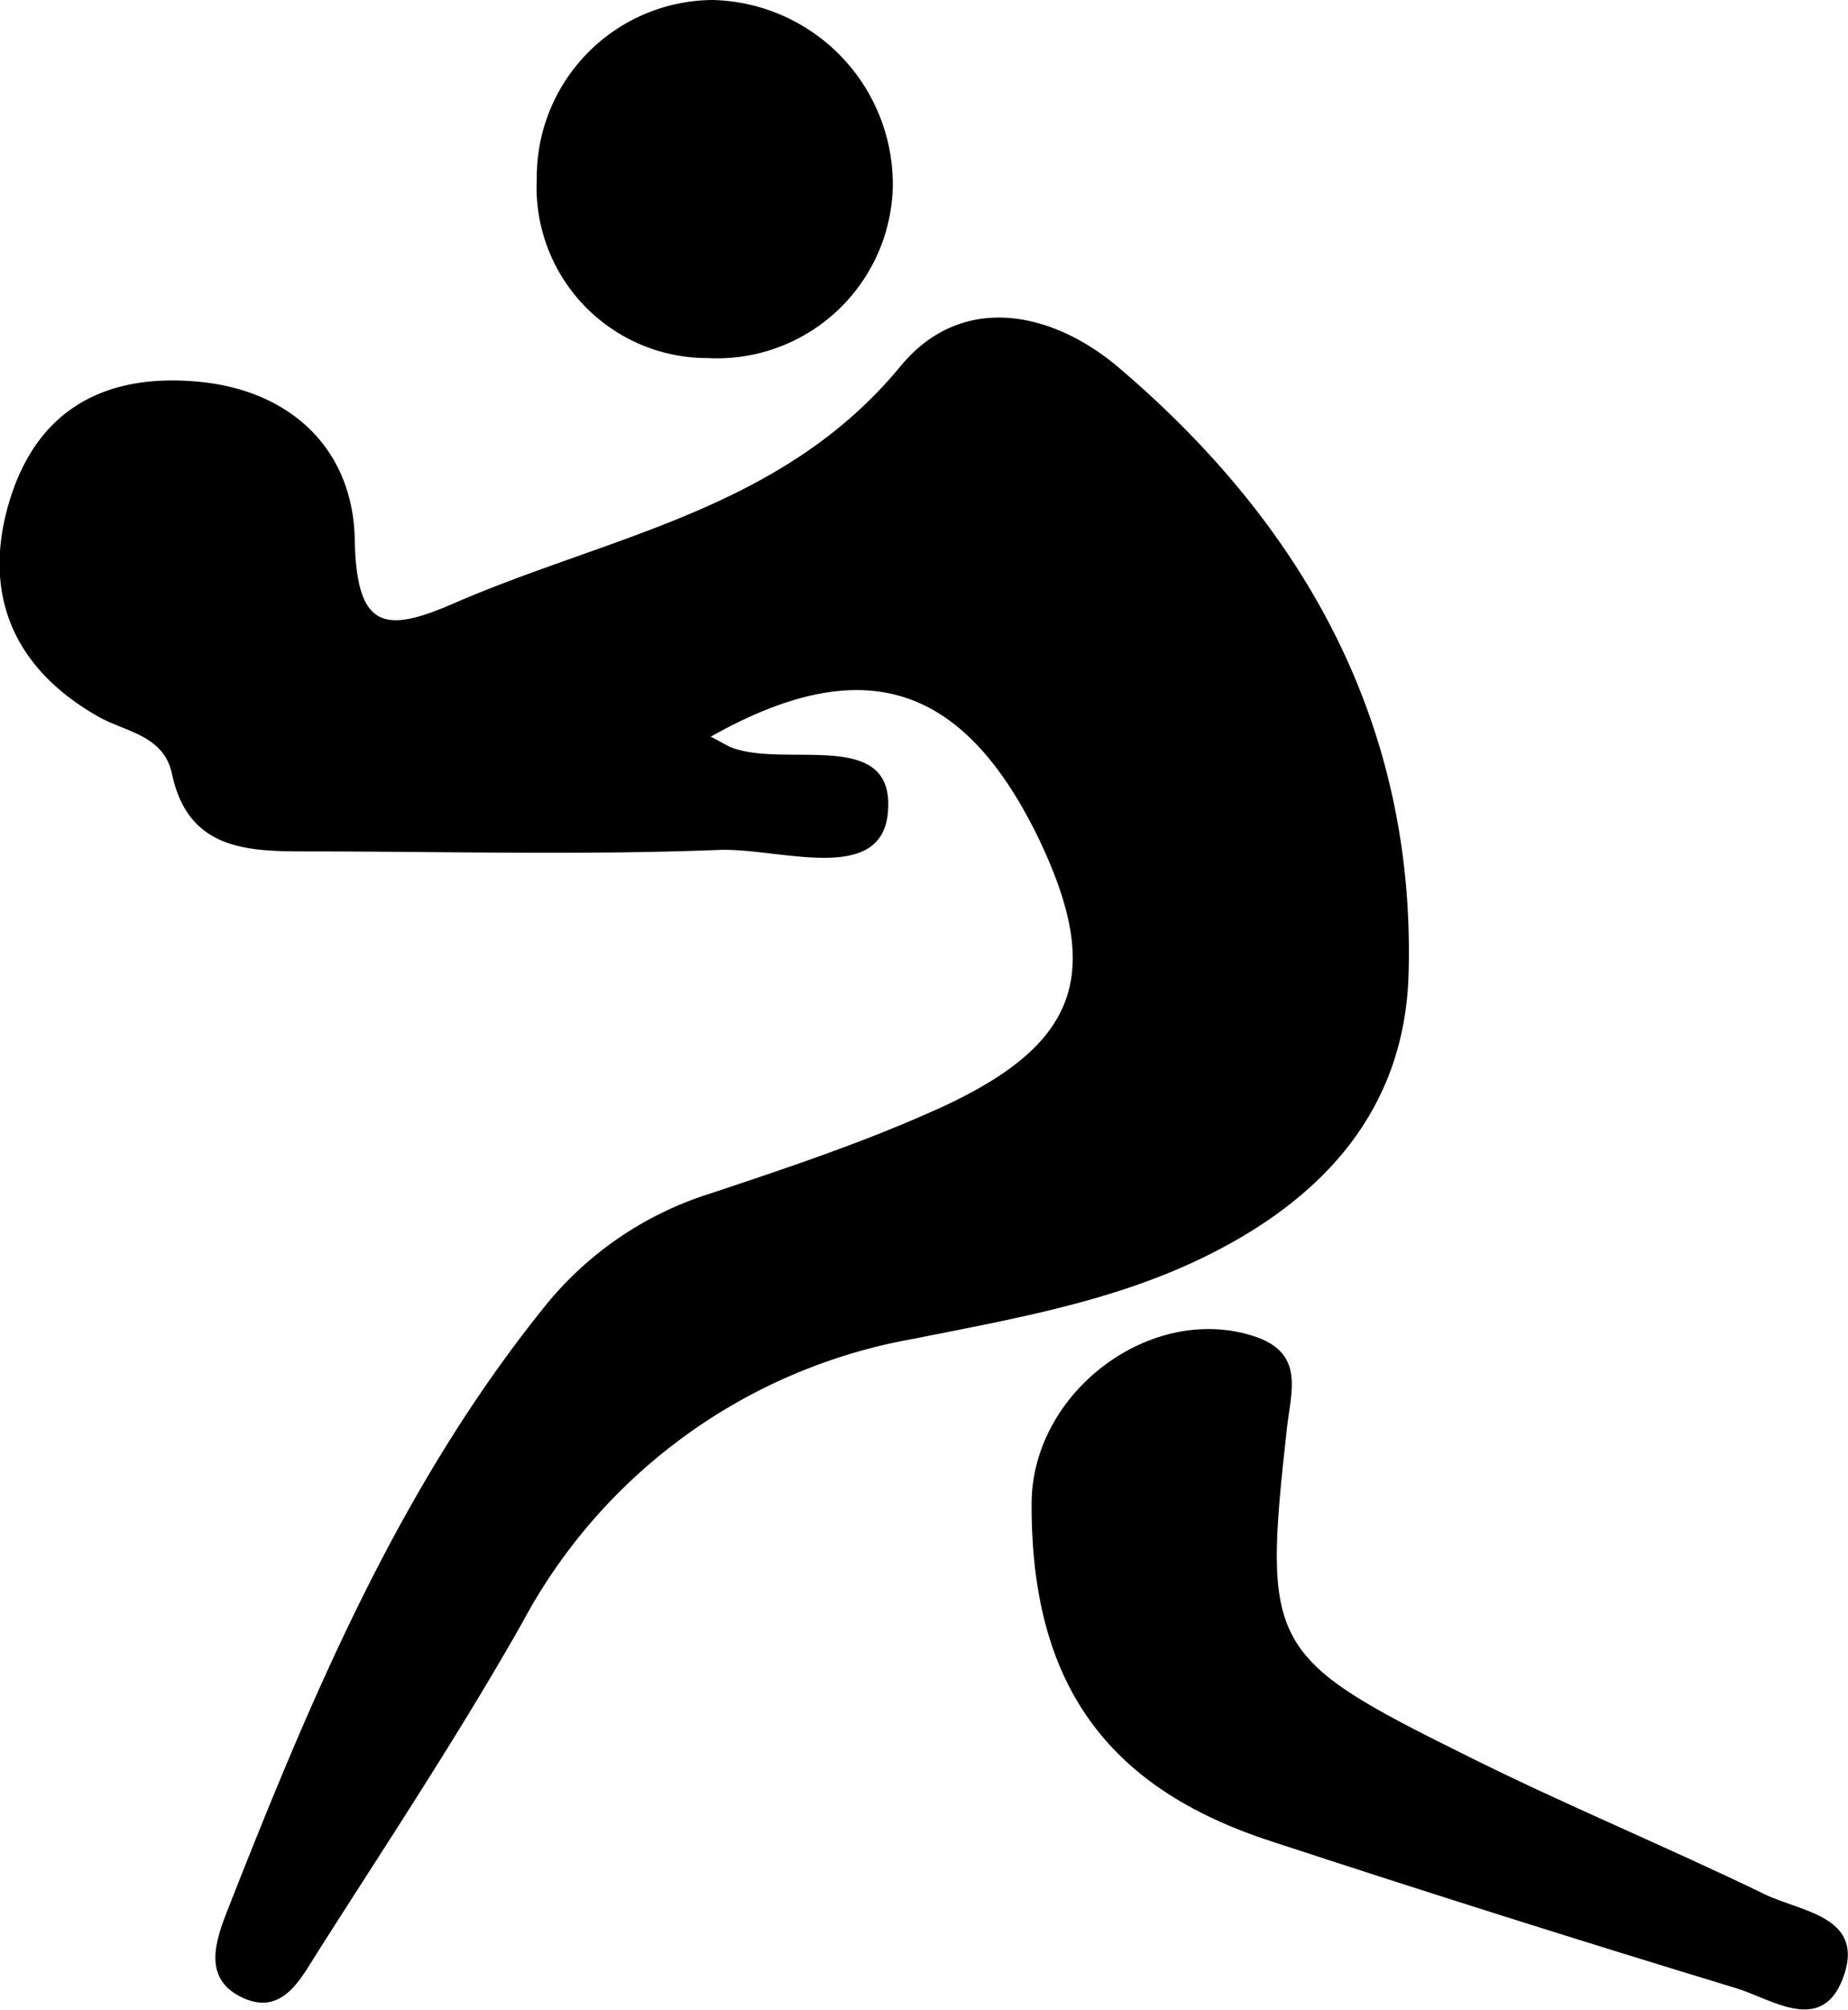
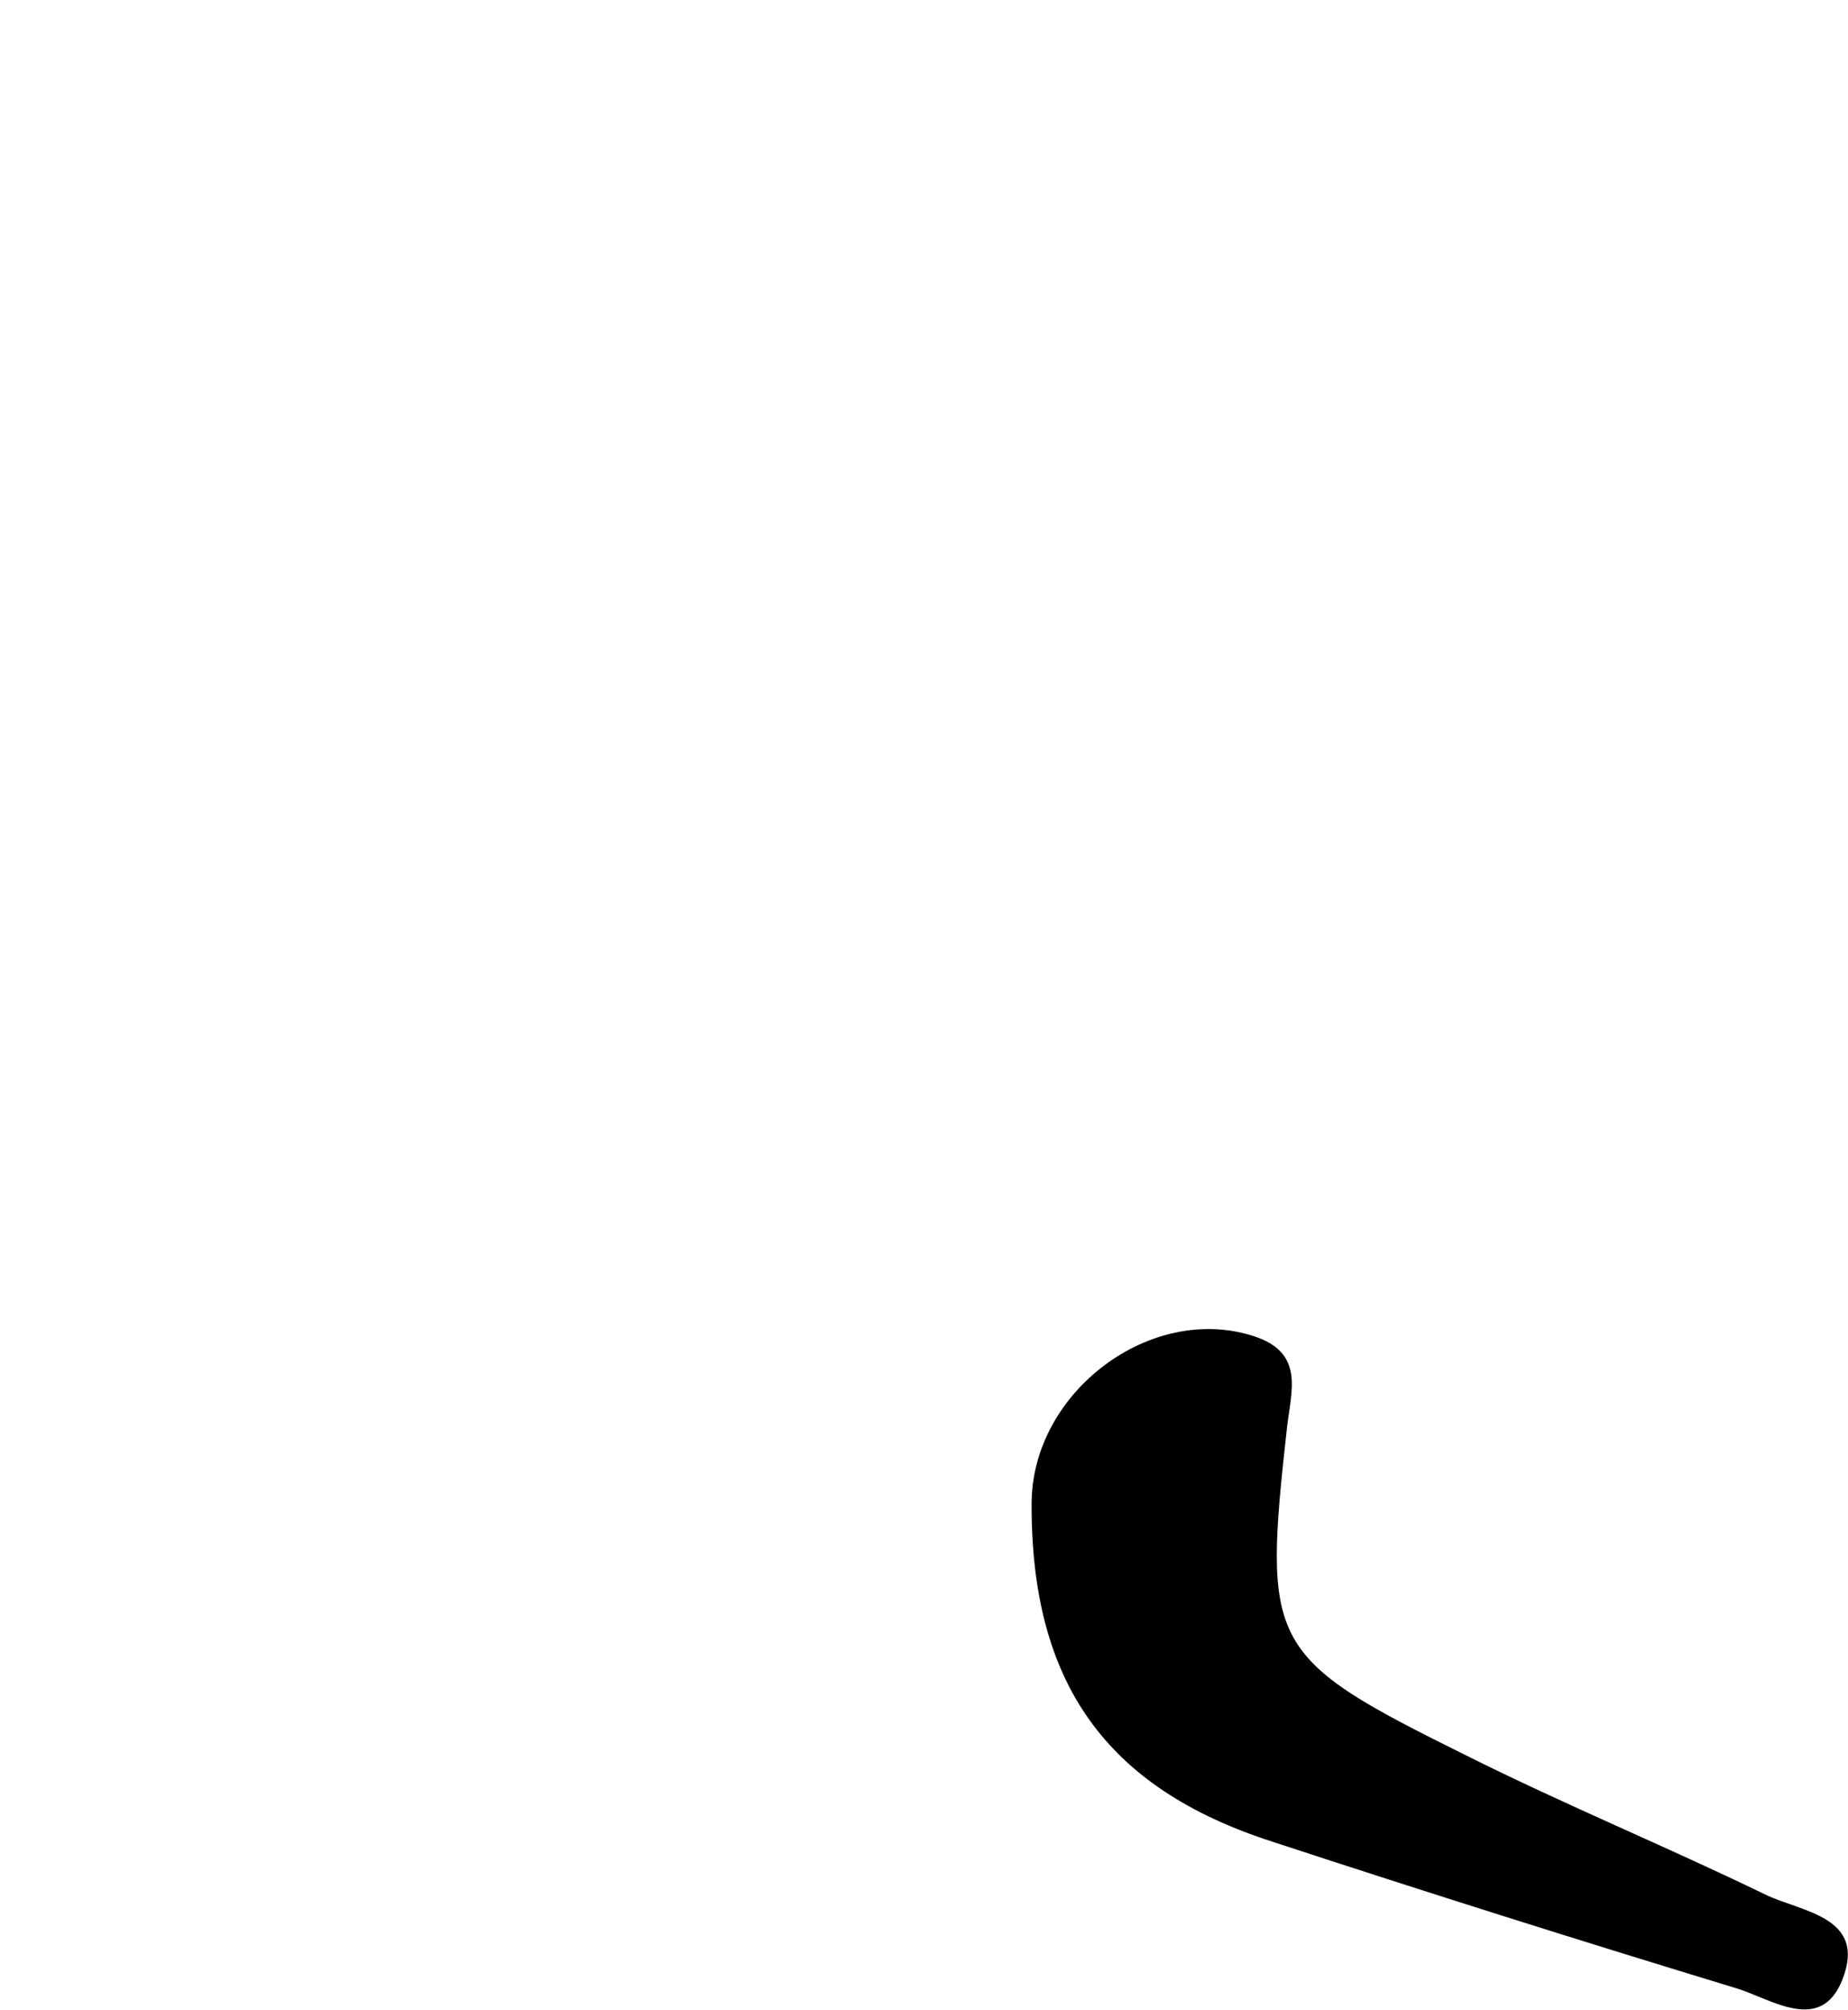
<svg xmlns="http://www.w3.org/2000/svg" viewBox="0 0 75.74 82.33">
  <title>volleyball</title>
  <g id="Layer_2" data-name="Layer 2">
    <g id="Isolation_Mode" data-name="Isolation Mode">
-       <path id="_Path_" data-name="&lt;Path&gt;" d="M29.13,30.18c.58.3.72.4.87.45,2.26.85,6.71-.84,6.39,2.66-.27,3-4.49,1.43-6.93,1.53-5.66.22-11.33.06-17,.06-2.43,0-4.76-.12-5.41-3.17-.34-1.59-1.87-1.71-3-2.34-3.54-2-4.81-5.09-3.65-8.88s4-5.21,7.76-4.85,6.31,2.76,6.38,6.47,1.26,3.83,4.08,2.6C25,21.94,32.06,20.89,36.91,15c2.55-3.08,6.3-2.22,9,.11,7.57,6.46,12.11,14.6,11.82,24.8-.16,5.53-3.47,9.17-8.3,11.55-3.79,1.87-7.91,2.57-12,3.39A22.65,22.65,0,0,0,21.41,66.47C18.79,71.1,15.83,75.55,13,80c-.68,1.07-1.43,2.6-3.06,1.84s-1.12-2.28-.64-3.52c3.42-8.7,7-17.29,12.94-24.69a14.14,14.14,0,0,1,6.89-4.74c3-1,6-2,8.9-3.28,6.17-2.68,7.27-5.6,4.5-11.34C39.45,28,35.38,26.66,29.13,30.18Z" />
      <path id="_Path_2" data-name="&lt;Path&gt;" d="M42.28,61.61c0-4.59,4.91-8.26,9.14-6.86,2.05.68,1.5,2.23,1.33,3.71-1,9-.81,9.42,7.37,13.47,4,2,8.18,3.72,12.22,5.68,1.48.72,4.19.9,3.17,3.49-.89,2.25-2.91.79-4.36.35q-9.55-2.9-19-6C45.29,73.24,42.26,68.91,42.28,61.61Z" />
-       <path id="_Path_3" data-name="&lt;Path&gt;" d="M29,14.67a7,7,0,0,1-7-7.35A7.26,7.26,0,0,1,29.18,0a7.56,7.56,0,0,1,7.41,7.73A7.21,7.21,0,0,1,29,14.67Z" />
    </g>
  </g>
</svg>